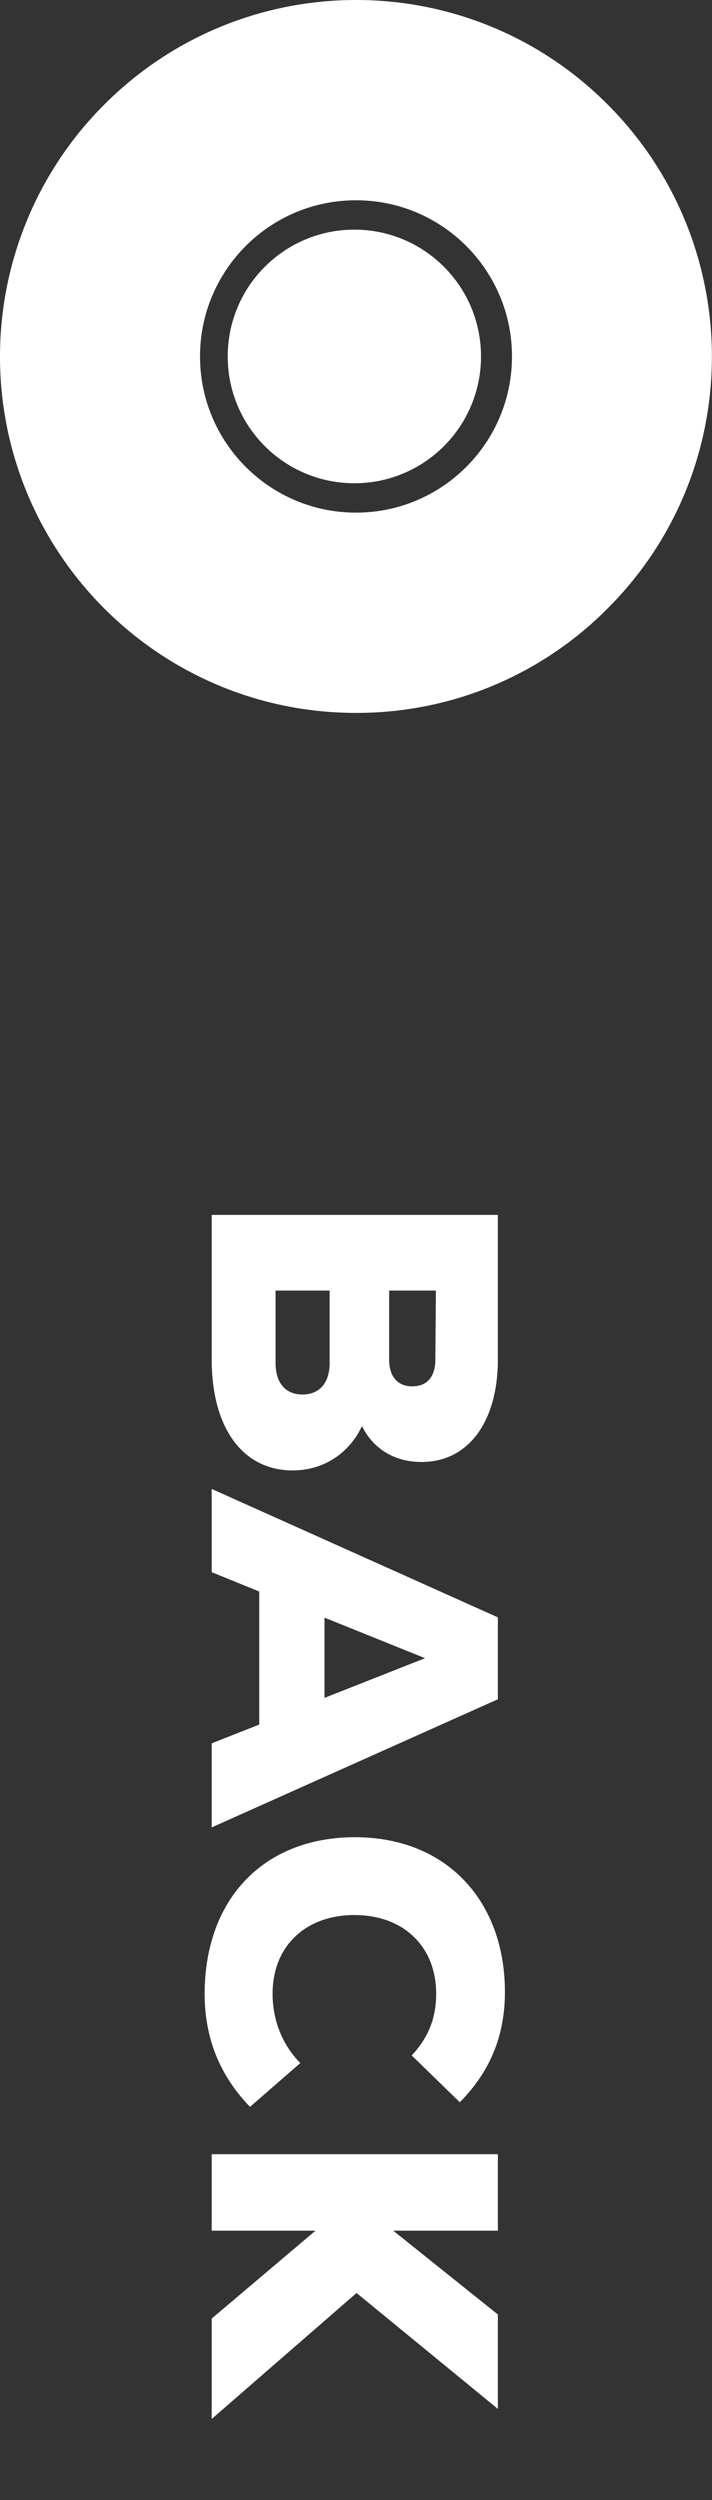
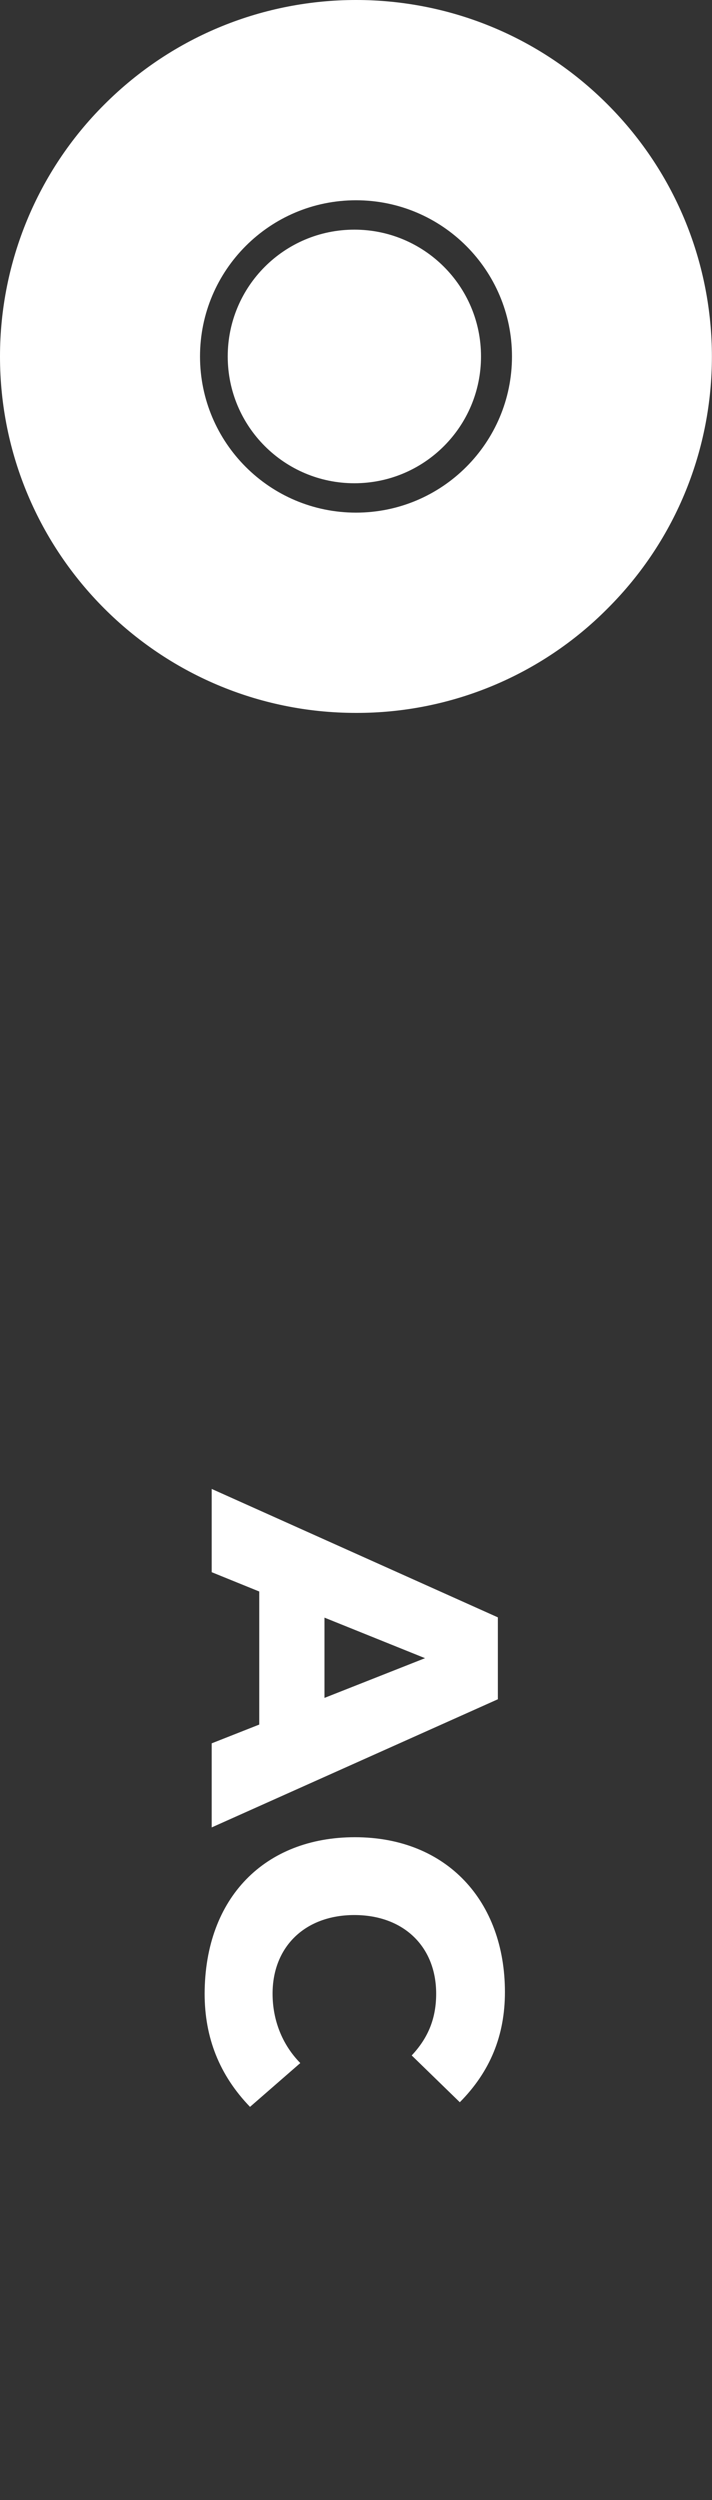
<svg xmlns="http://www.w3.org/2000/svg" id="Ebene_1" x="0px" y="0px" viewBox="0 0 262 918.8" style="enable-background:new 0 0 262 918.8;" xml:space="preserve">
  <rect x="0" y="0" width="262" height="918.8" fill="#333333" stroke="none" />
  <style type="text/css">
	.st0{enable-background:new    ;}
	.st1{fill:#FFFFFF;}
</style>
  <g>
    <g class="st0">
-       <path class="st1" d="M107.7,540.4c-18.3,0-29.8-15.5-29.8-40.8v-53.1h105.3v53.1c0,23-10.9,37.7-28.1,37.7    c-10,0-17.8-4.9-21.9-13.2C128.5,534.1,119.1,540.4,107.7,540.4z M111.3,512.5c6.3,0,10-4.3,10-11.6v-26.6h-19.9v26.6    C101.4,508.2,105,512.5,111.3,512.5z M160.4,474.3h-17.2v25.4c0,6.3,3.2,9.8,8.5,9.8s8.5-3.4,8.5-9.8L160.4,474.3L160.4,474.3z" />
      <path class="st1" d="M95.4,633.8v-48.9l-17.5-7.1v-30.6l105.3,47.2v30.1L77.9,671.6v-30.9L95.4,633.8z M156.4,609.4l-37-14.9V624    L156.4,609.4z" />
      <path class="st1" d="M130.6,675.2c33.8,0,55.2,23.5,55.2,56.9c0,16.1-5.5,29.3-16.6,40.5l-17.7-17.2c6.2-6.6,9-13.8,9-22.7    c0-17.3-12-28.9-30.1-28.9s-30.1,11.6-30.1,28.9c0,9.8,3.6,18.8,10.2,25.5L92,774.3c-11.3-11.7-16.7-25.5-16.7-41.6    C75.4,697.3,97.6,675.2,130.6,675.2z" />
-       <path class="st1" d="M77.9,852.1l38.2-32.3H77.9v-28.1h105.3v28.1h-38.5l38.5,30.8v34.7l-52-42.6l-53.3,46.3    C77.9,888.9,77.9,852.1,77.9,852.1z" />
    </g>
    <path id="Differenzmenge_4" class="st1" d="M131,262C58.6,262,0,203.3,0,131c0-34.7,13.8-68.1,38.4-92.6   c51.2-51.2,134.1-51.2,185.2,0s51.2,134.1,0,185.2l0,0C199.1,248.3,165.7,262.1,131,262z M131,73.6c-31.7,0-57.4,25.7-57.4,57.4   s25.7,57.4,57.4,57.4s57.4-25.7,57.4-57.4S162.7,73.6,131,73.6L131,73.6z" />
    <path id="Differenzmenge_5" class="st1" d="M130.4,84.4c25.7,0,46.6,20.8,46.6,46.6c0,25.7-20.8,46.6-46.6,46.6   c-25.7,0-46.6-20.8-46.6-46.6l0,0C83.8,105.2,104.7,84.4,130.4,84.4z" />
  </g>
</svg>